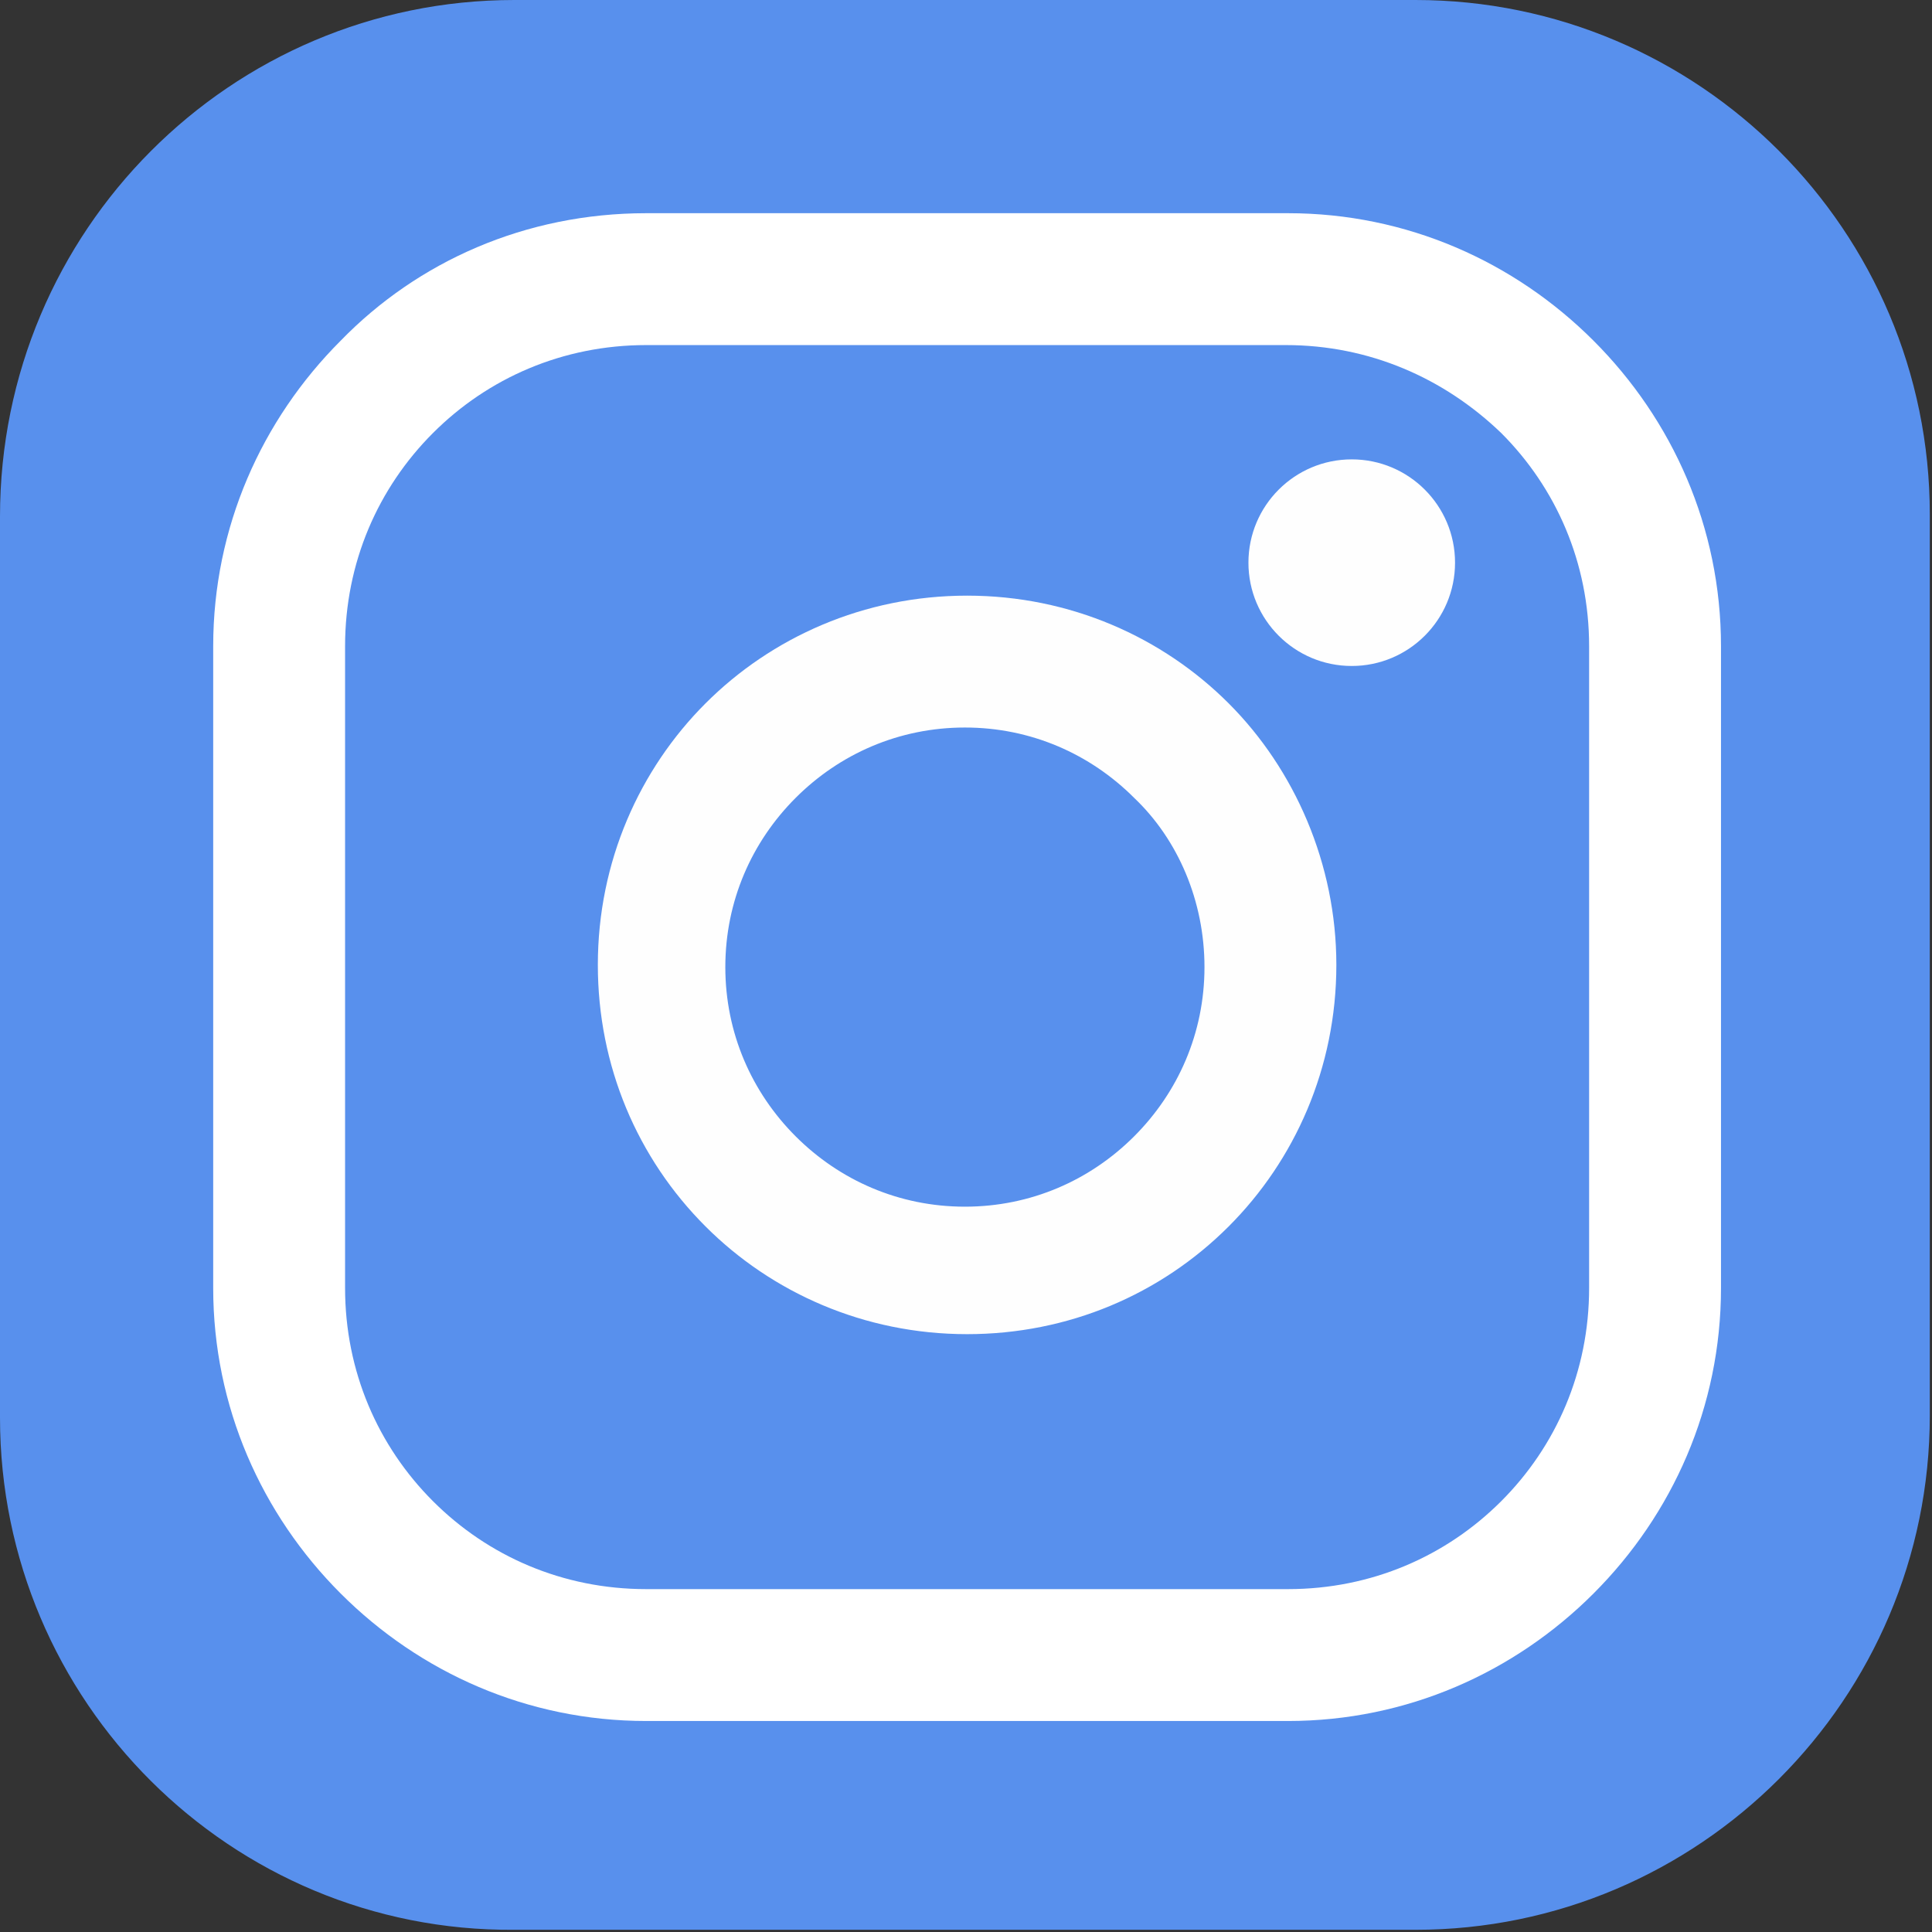
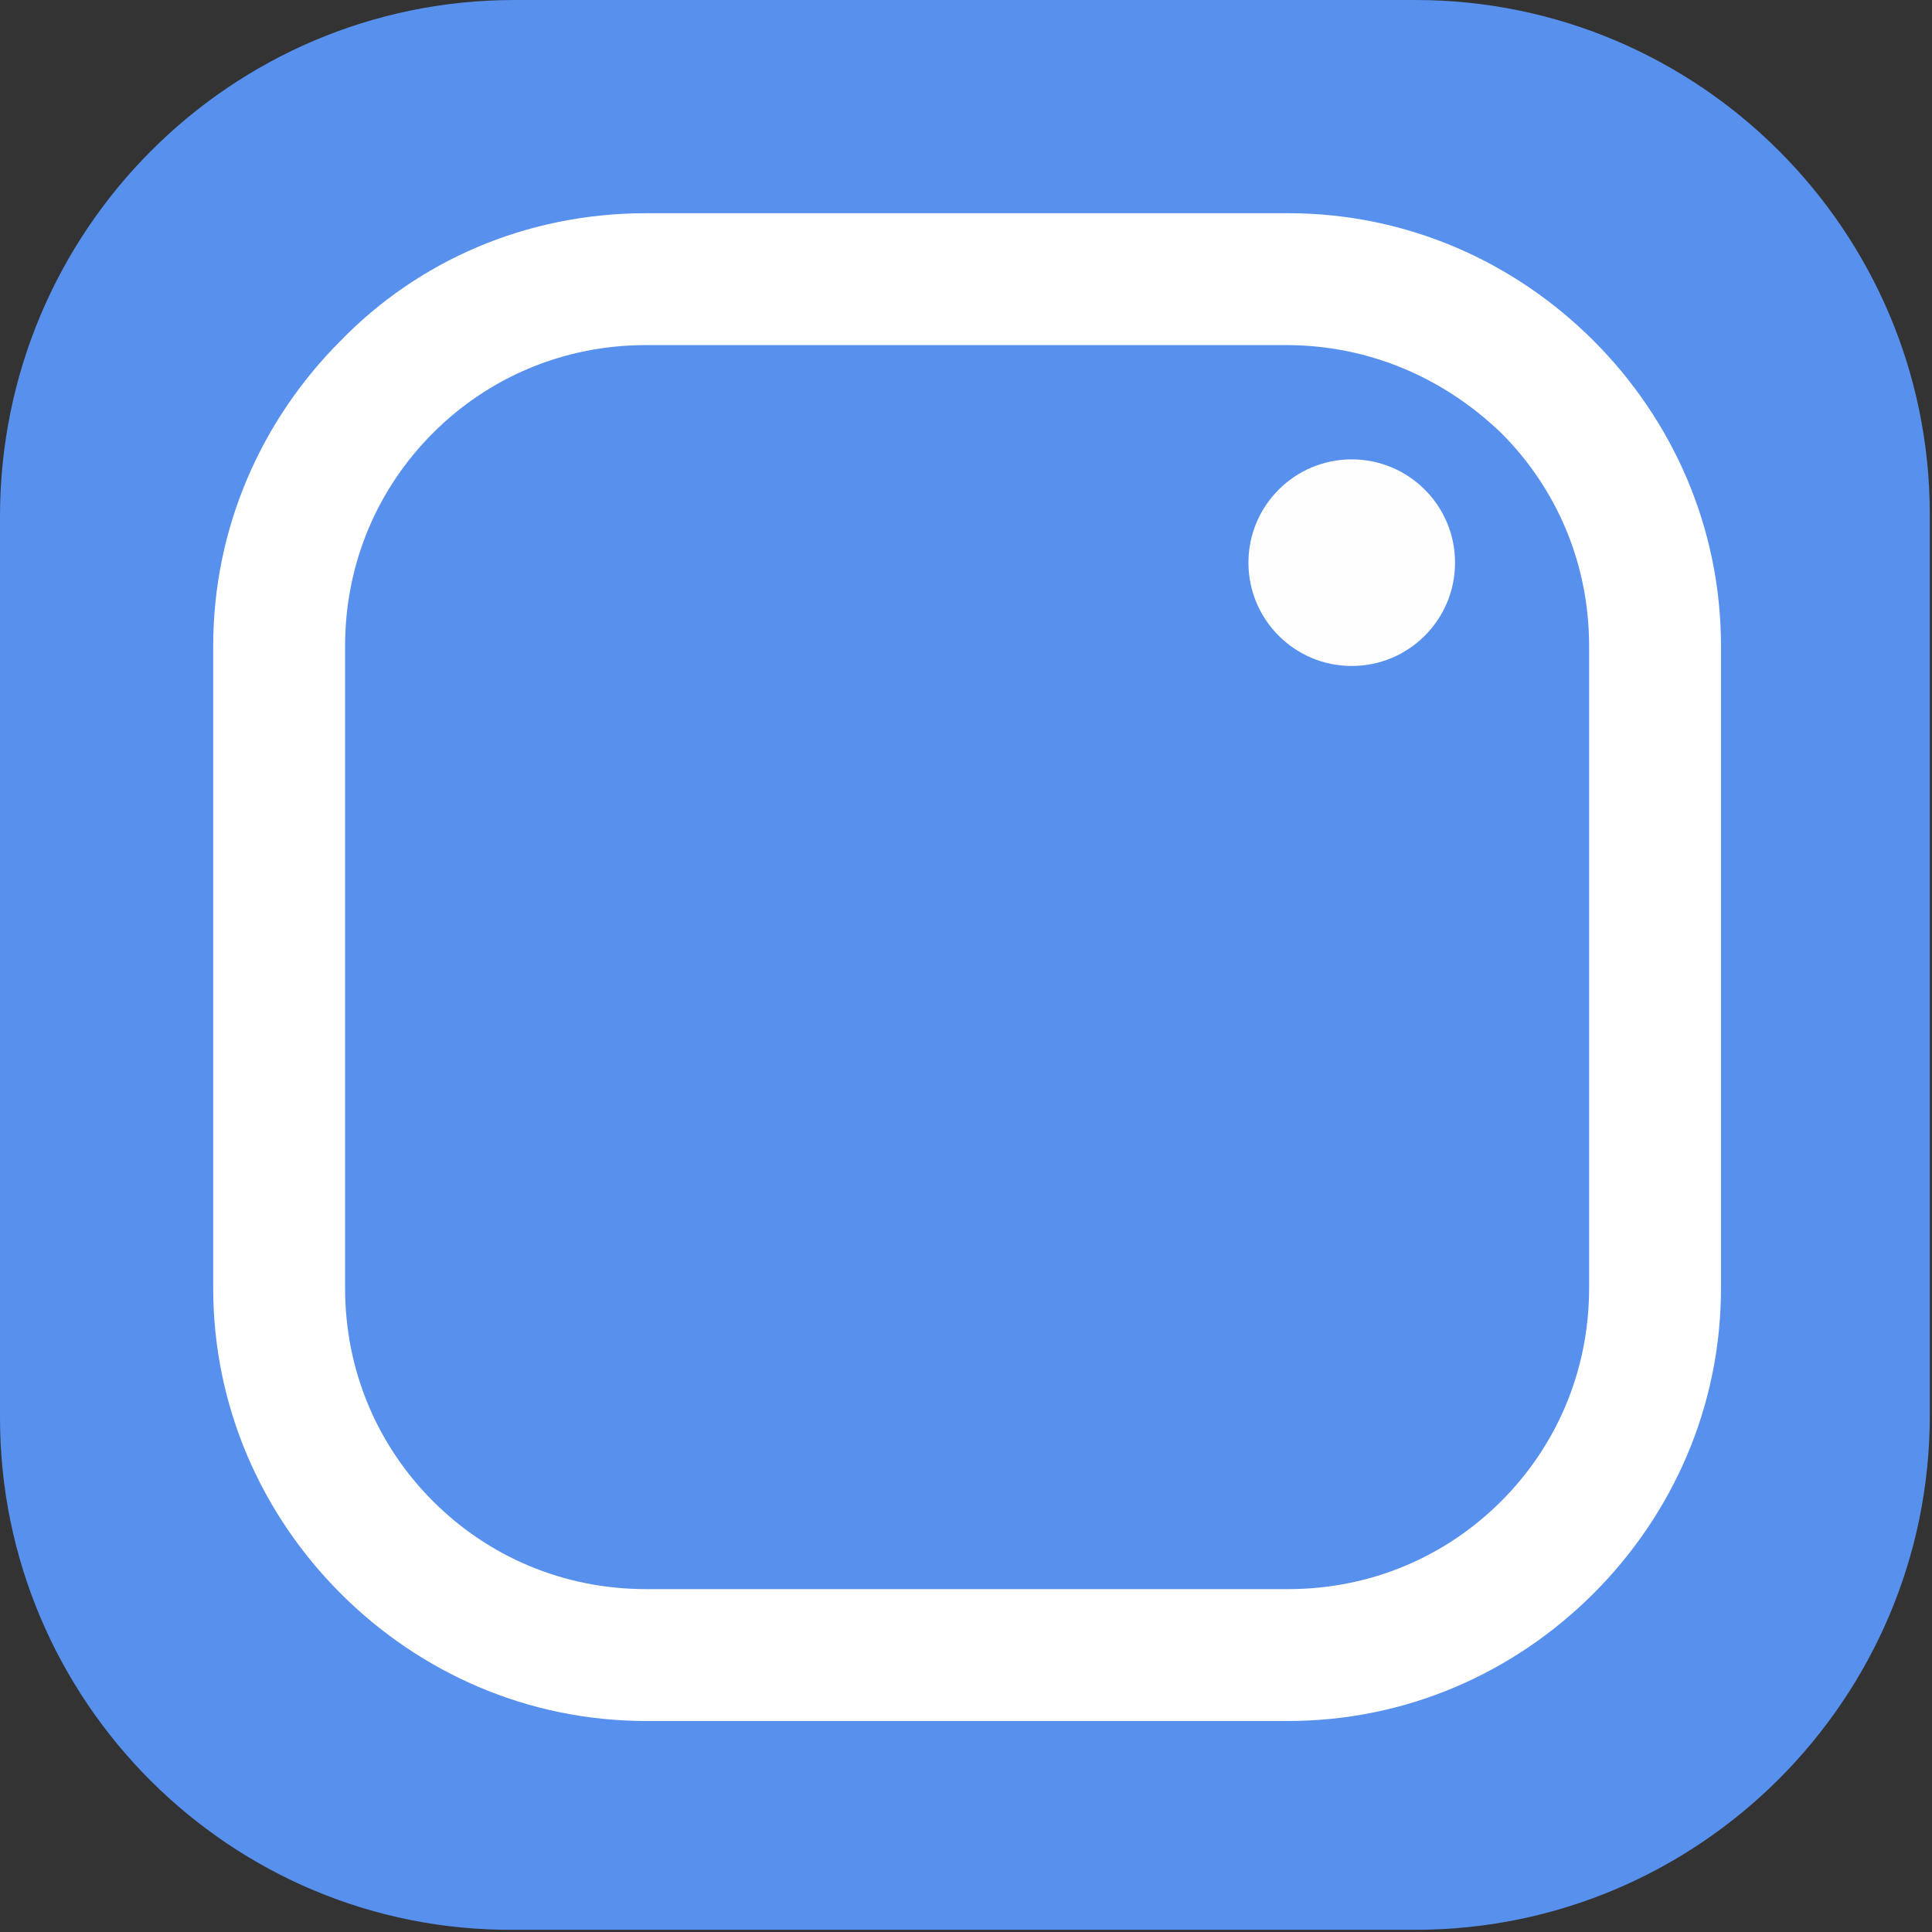
<svg xmlns="http://www.w3.org/2000/svg" version="1.1" id="Ebene_1" x="0px" y="0px" viewBox="0 0 87.9 87.9" style="enable-background:new 0 0 87.9 87.9;" xml:space="preserve" width="32" height="32">
  <rect x="0" y="0" width="87.9" height="87.9" fill="#333333" stroke="none" />
  <style type="text/css">
	.st0{fill-rule:evenodd;clip-rule:evenodd;fill:#5890ED;}
	.st1{fill:#FFFFFF;}
	.st2{fill:#FEFEFE;}
	.st3{fill-rule:evenodd;clip-rule:evenodd;fill:#FEFEFE;}
</style>
  <g id="Ebene_x0020_1">
    <path class="st0" d="M23.4,0h41c12.9,0,23.4,10.5,23.4,23.4v41c0,12.9-10.5,23.4-23.4,23.4h-41C10.5,87.9,0,77.4,0,64.5v-41   C0,10.5,10.5,0,23.4,0z" />
    <path class="st1" d="M29.4,9.7h29.2c5.4,0,10.3,2.2,13.9,5.8c3.6,3.6,5.8,8.5,5.8,13.9v29.2c0,5.4-2.2,10.3-5.8,13.9   c-3.6,3.6-8.5,5.8-13.9,5.8H29.4c-5.4,0-10.3-2.2-13.9-5.8c-3.6-3.6-5.8-8.5-5.8-13.9V29.4c0-5.4,2.2-10.3,5.8-13.9   C19,11.9,23.9,9.7,29.4,9.7z M58.5,15.7H29.4c-3.8,0-7.2,1.5-9.7,4s-4,5.9-4,9.7v29.2c0,3.8,1.5,7.2,4,9.7c2.5,2.5,5.9,4,9.7,4   h29.2c3.8,0,7.2-1.5,9.7-4c2.5-2.5,4-5.9,4-9.7V29.4c0-3.8-1.5-7.2-4-9.7C65.7,17.2,62.3,15.7,58.5,15.7z" />
-     <path class="st2" d="M44,27.1c4.7,0,8.9,1.9,11.9,4.9s4.9,7.3,4.9,11.9c0,4.7-1.9,8.9-4.9,11.9c-3.1,3.1-7.3,4.9-11.9,4.9   c-4.7,0-8.9-1.9-11.9-4.9c-3.1-3.1-4.9-7.3-4.9-11.9c0-4.7,1.9-8.9,4.9-11.9C35.1,29,39.3,27.1,44,27.1z M51.6,36.3   c-2-2-4.7-3.2-7.7-3.2c-3,0-5.7,1.2-7.7,3.2c-2,2-3.2,4.7-3.2,7.7s1.2,5.7,3.2,7.7c2,2,4.7,3.2,7.7,3.2s5.7-1.2,7.7-3.2   s3.2-4.7,3.2-7.7C54.8,41,53.6,38.2,51.6,36.3z" />
    <circle class="st3" cx="61.5" cy="25.6" r="4.7" />
  </g>
</svg>